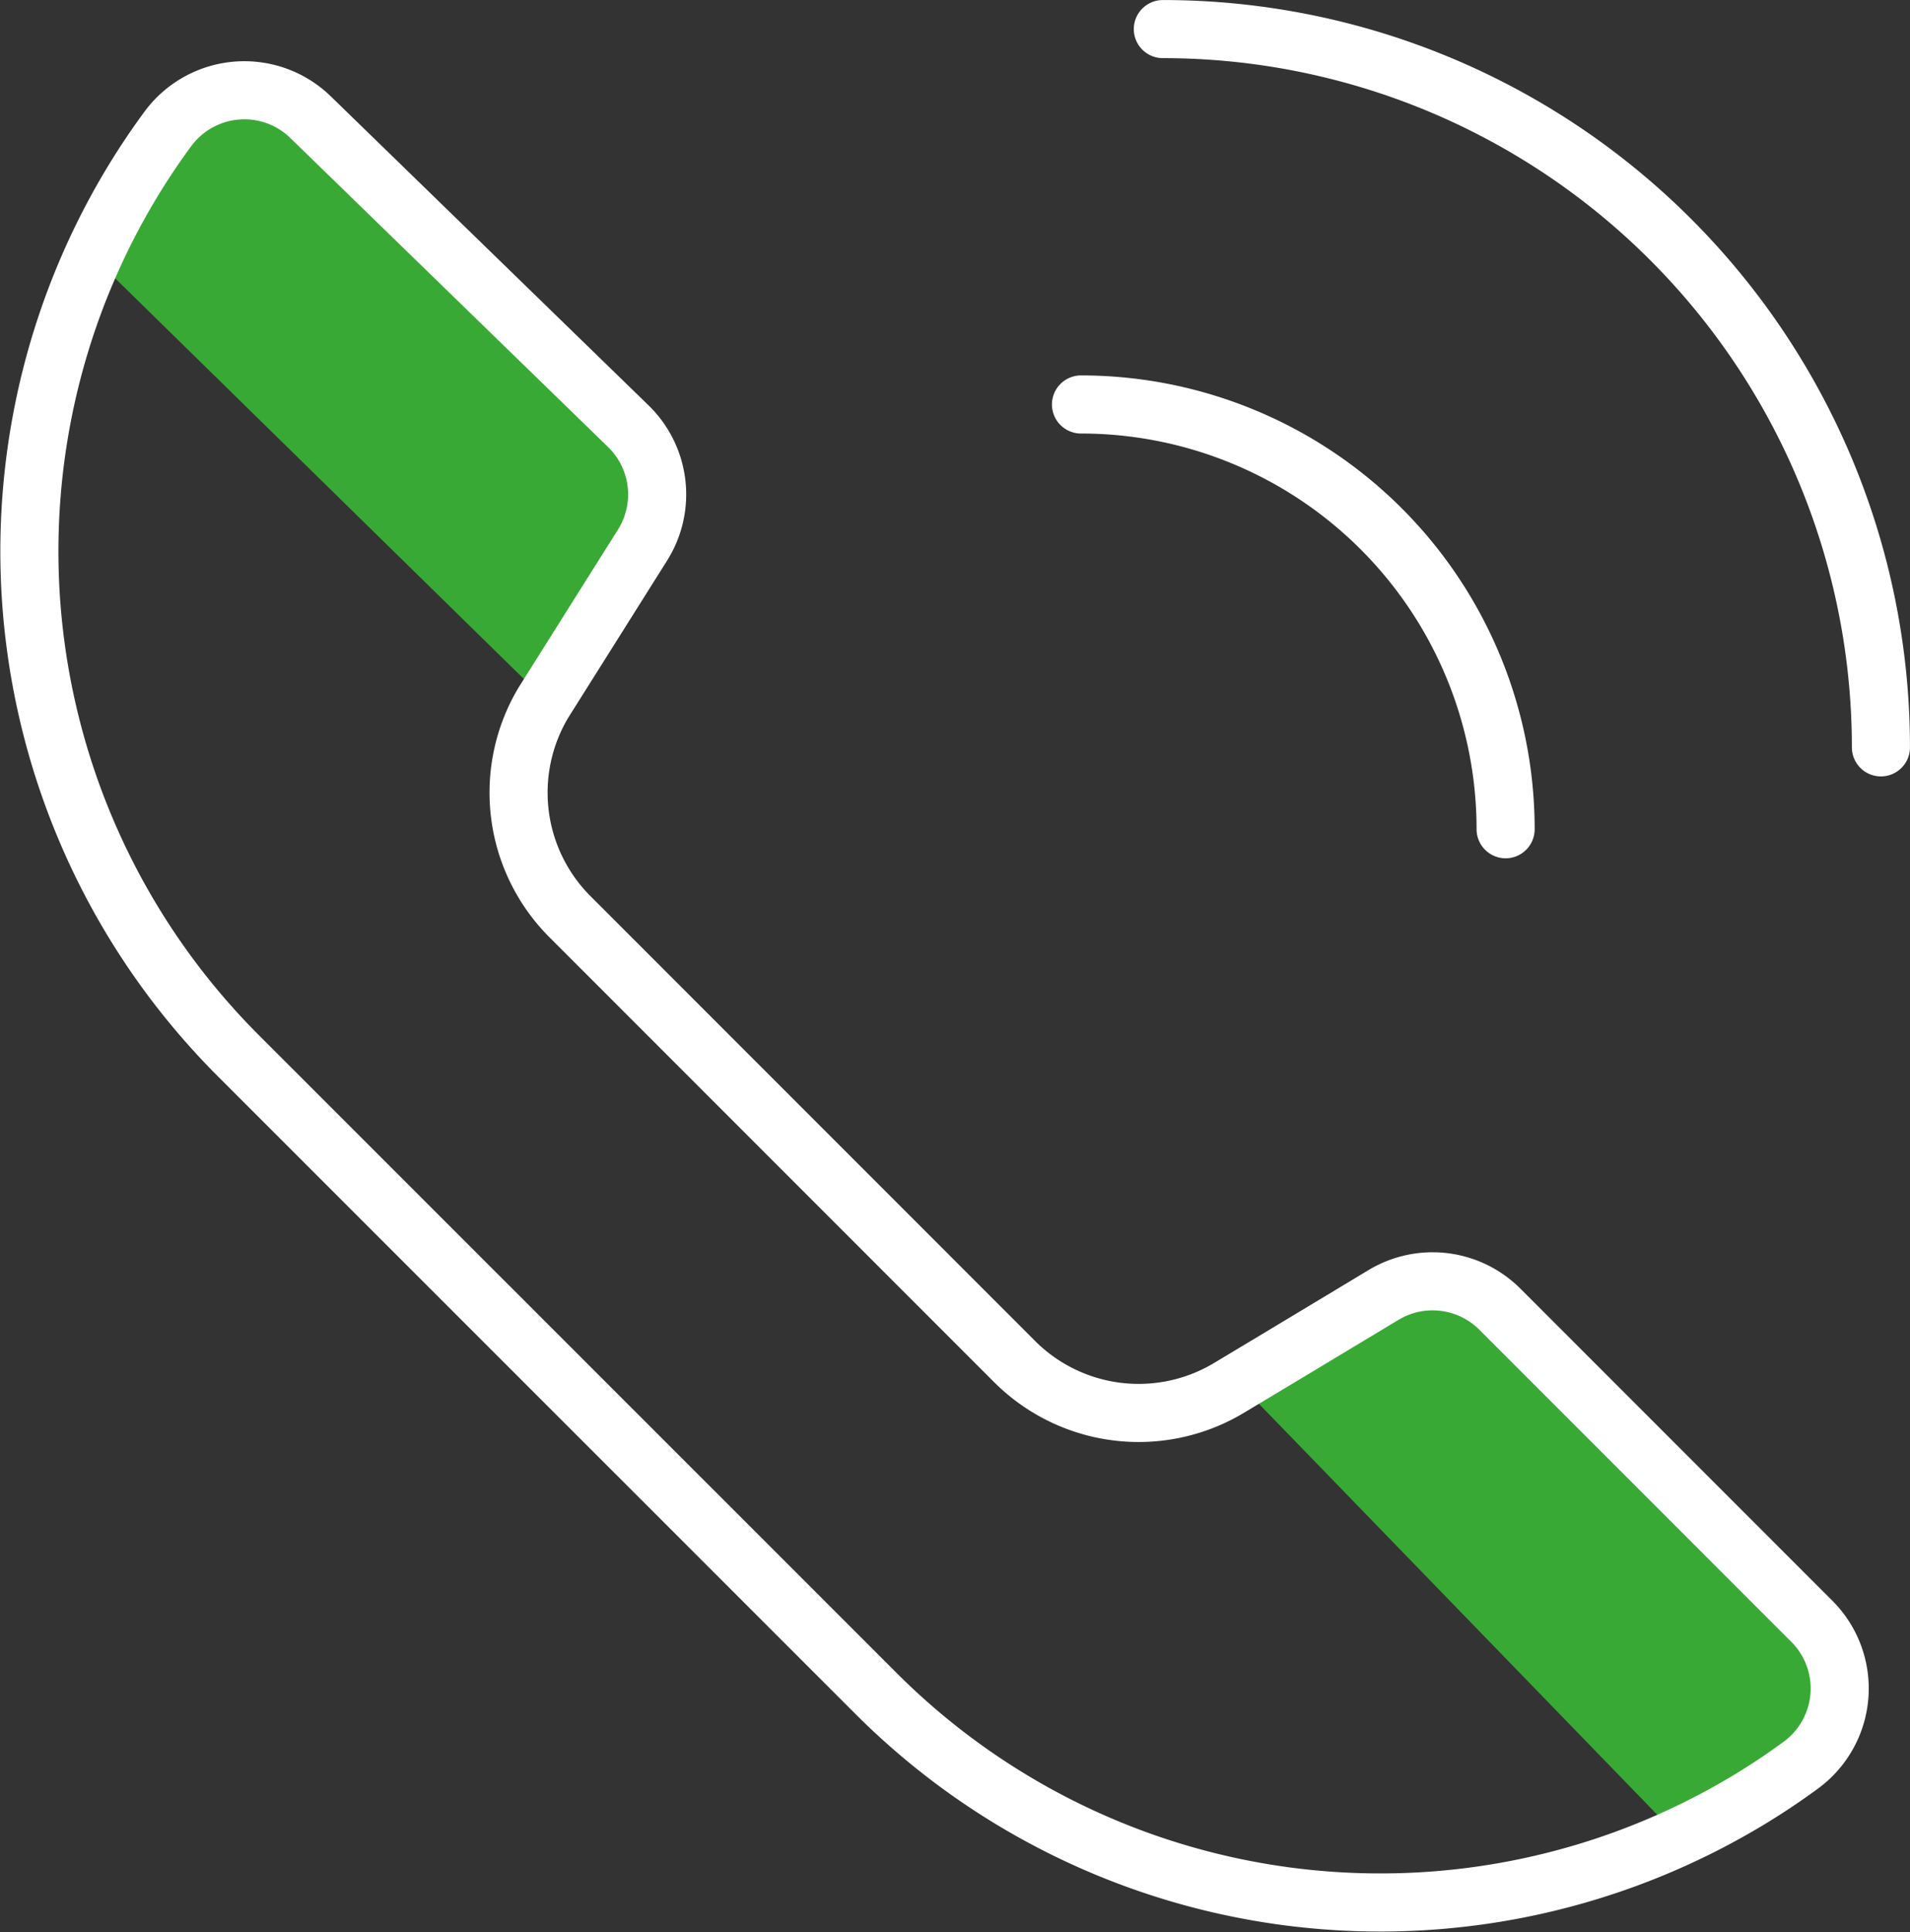
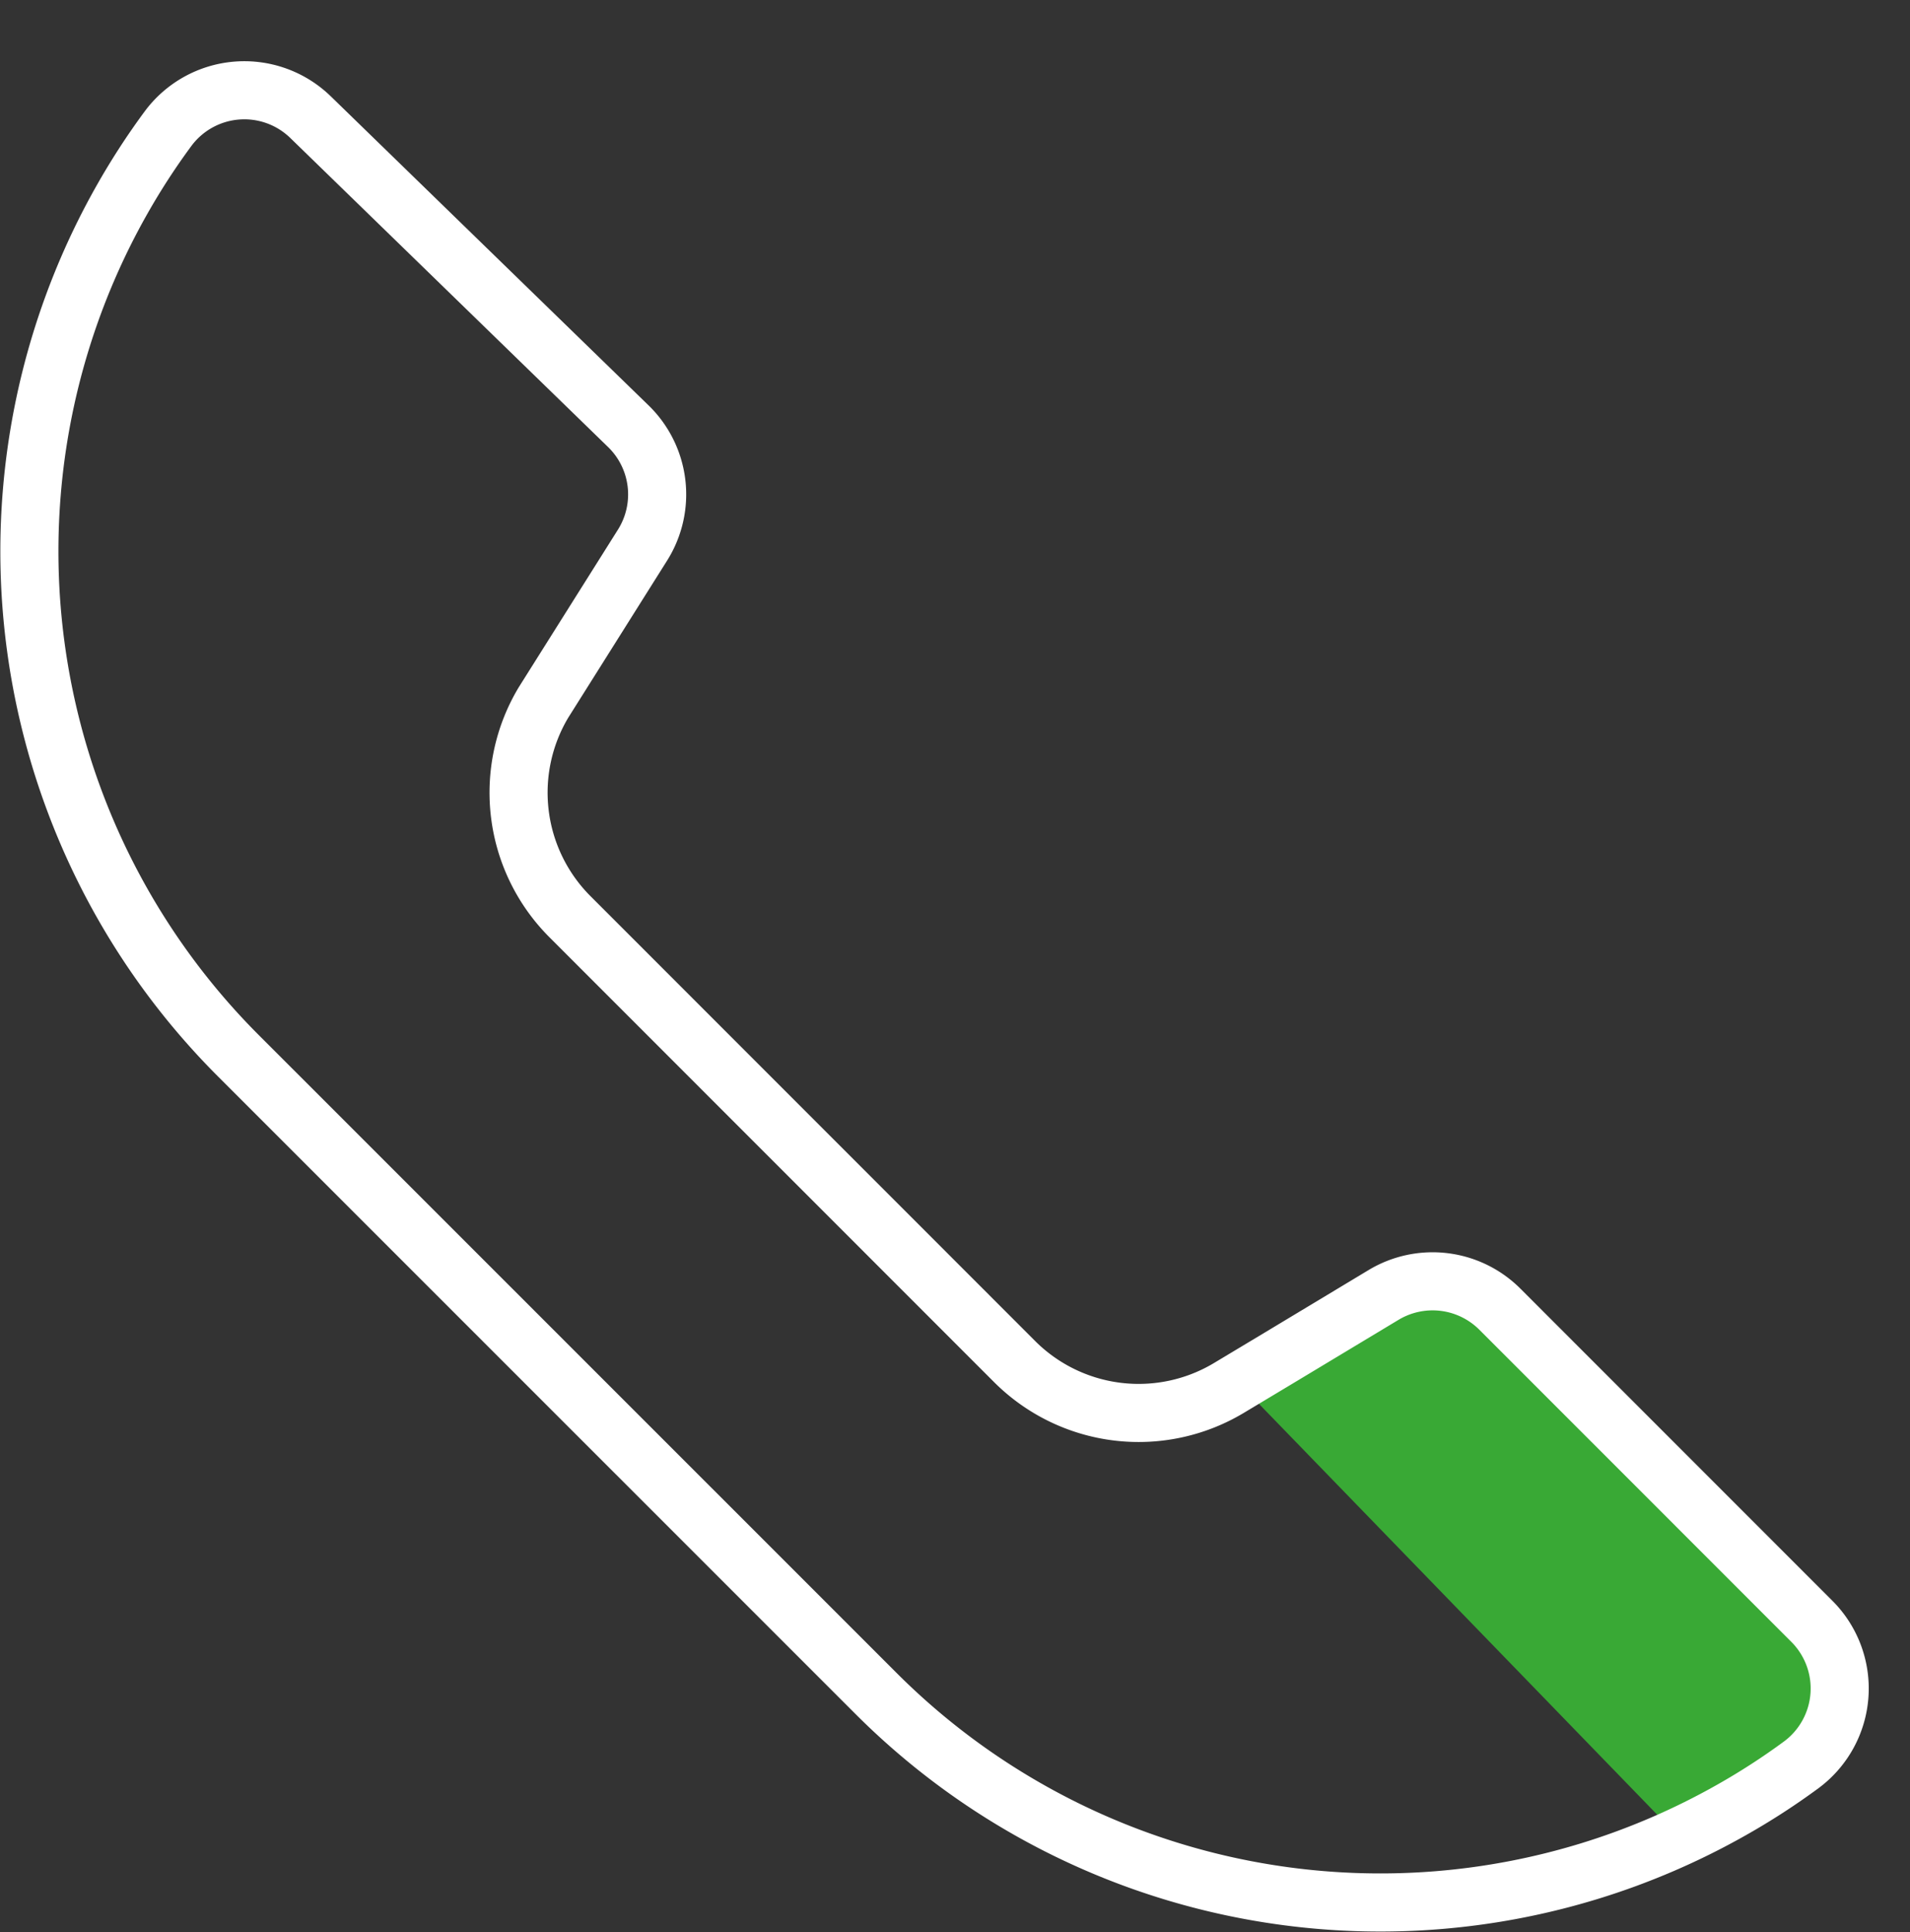
<svg xmlns="http://www.w3.org/2000/svg" width="49.325" height="49.877" viewBox="0 0 49.325 49.877">
  <rect x="0" y="0" width="49.325" height="49.877" fill="#333333" stroke="none" />
  <g id="Group_785" data-name="Group 785" transform="translate(-2.044 -1.498)">
    <path id="Path_1368" data-name="Path 1368" d="M287.9,278.79a2.452,2.452,0,0,1-.27,3.705c-.582.428-2.478,1.586-3.1,1.934l-11.454-11.812,3.765-2.253a2.457,2.457,0,0,1,3,.369Z" transform="translate(-239.063 -235.436)" fill="#39a935" />
-     <path id="Path_1369" data-name="Path 1369" d="M42.616,27.038a2.455,2.455,0,0,1,.367,3.067l-1.746,2.774-.767,1.226L28.719,22.589c.356-.629,1.57-2.642,2.007-3.235a2.452,2.452,0,0,1,3.681-.3Z" transform="translate(-24.344 -14.536)" fill="#39a935" />
    <path id="Path_1370" data-name="Path 1370" d="M24.087,32.879l1.746-2.774a2.455,2.455,0,0,0-.367-3.067l-8.208-7.98a2.453,2.453,0,0,0-3.681.3,18.012,18.012,0,0,0-1.19,1.835,18.417,18.417,0,0,0,3.006,22.095L31.868,59.759a18.412,18.412,0,0,0,22.09,3,17.723,17.723,0,0,0,1.8-1.165,2.452,2.452,0,0,0,.27-3.705l-8.056-8.057a2.457,2.457,0,0,0-3-.369L42.28,51.083l-1.305.783a4.531,4.531,0,0,1-5.535-.682L23.958,39.7a4.529,4.529,0,0,1-.682-5.533Z" transform="translate(-7.195 -14.536)" fill="none" stroke="#fff" stroke-linecap="round" stroke-linejoin="round" stroke-width="1.5" />
-     <path id="Path_1371" data-name="Path 1371" d="M271.685,28.543A18.544,18.544,0,0,0,253.141,10" transform="translate(-221.067 -7.751)" fill="none" stroke="#fff" stroke-linecap="round" stroke-linejoin="round" stroke-width="1.5" />
-     <path id="Path_1372" data-name="Path 1372" d="M264.107,79.633a10.966,10.966,0,0,0-10.966-10.966" transform="translate(-223.181 -56.727)" fill="none" stroke="#fff" stroke-linecap="round" stroke-linejoin="round" stroke-width="1.5" />
  </g>
</svg>